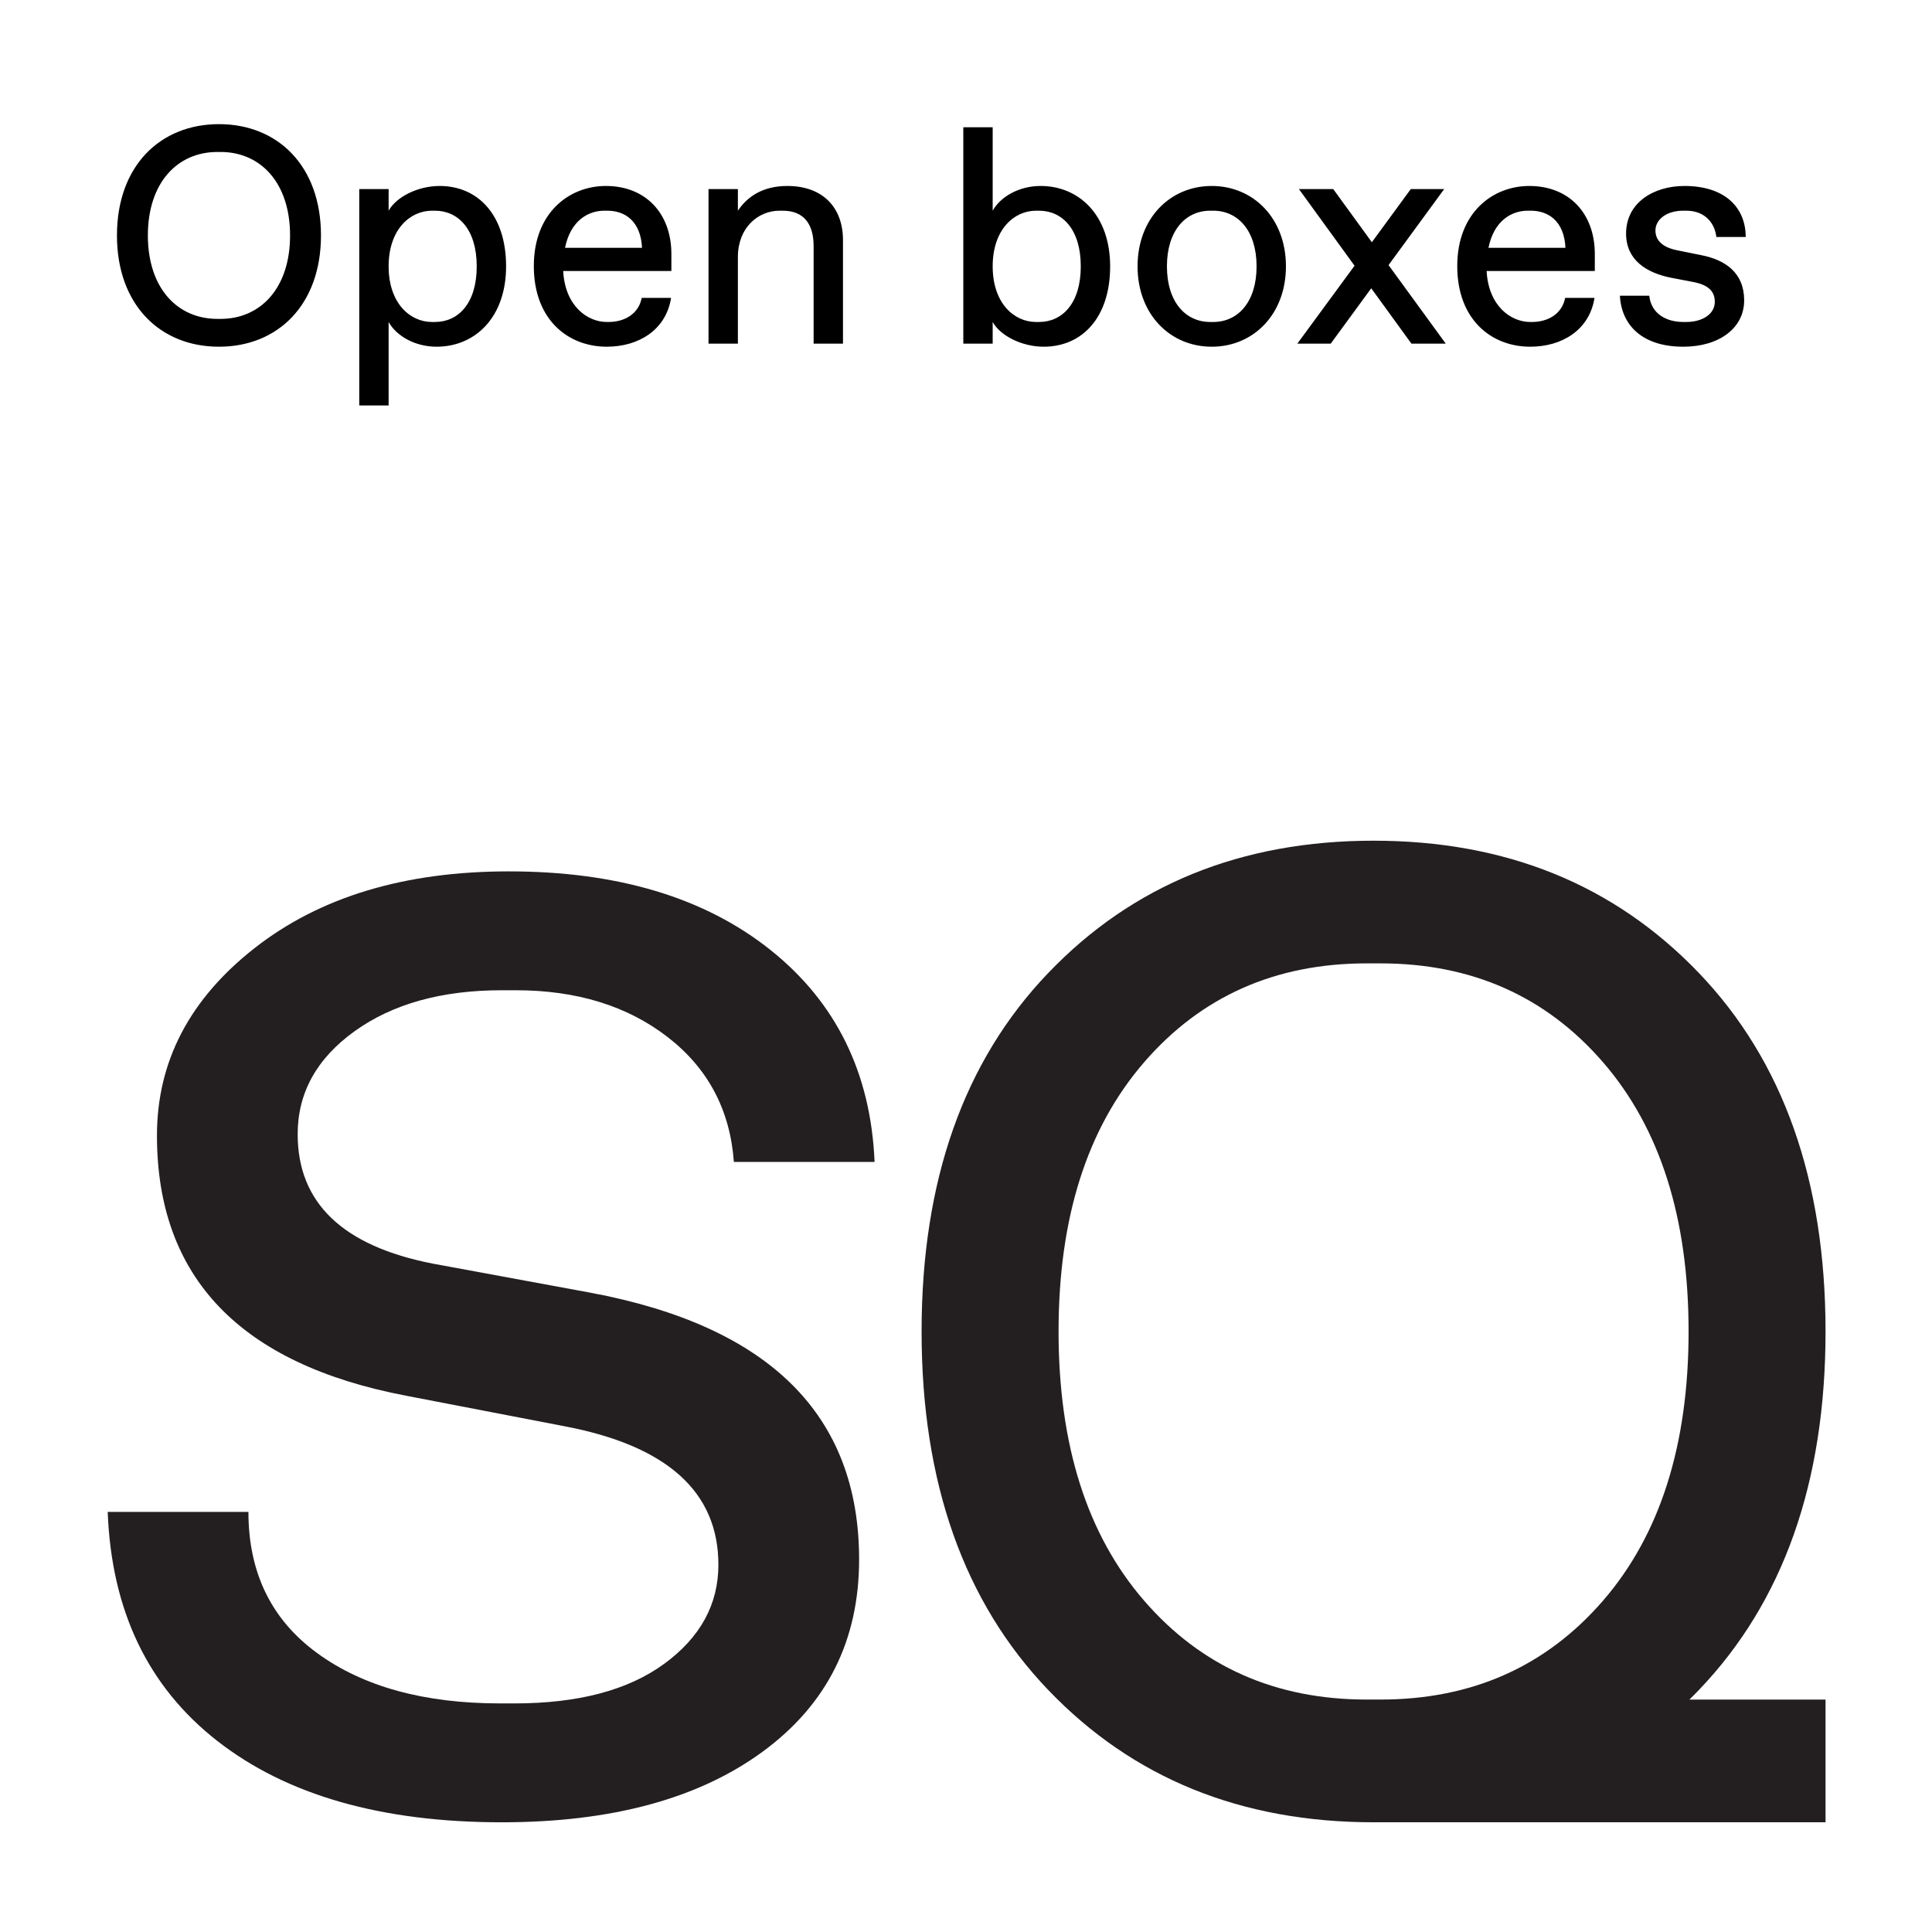
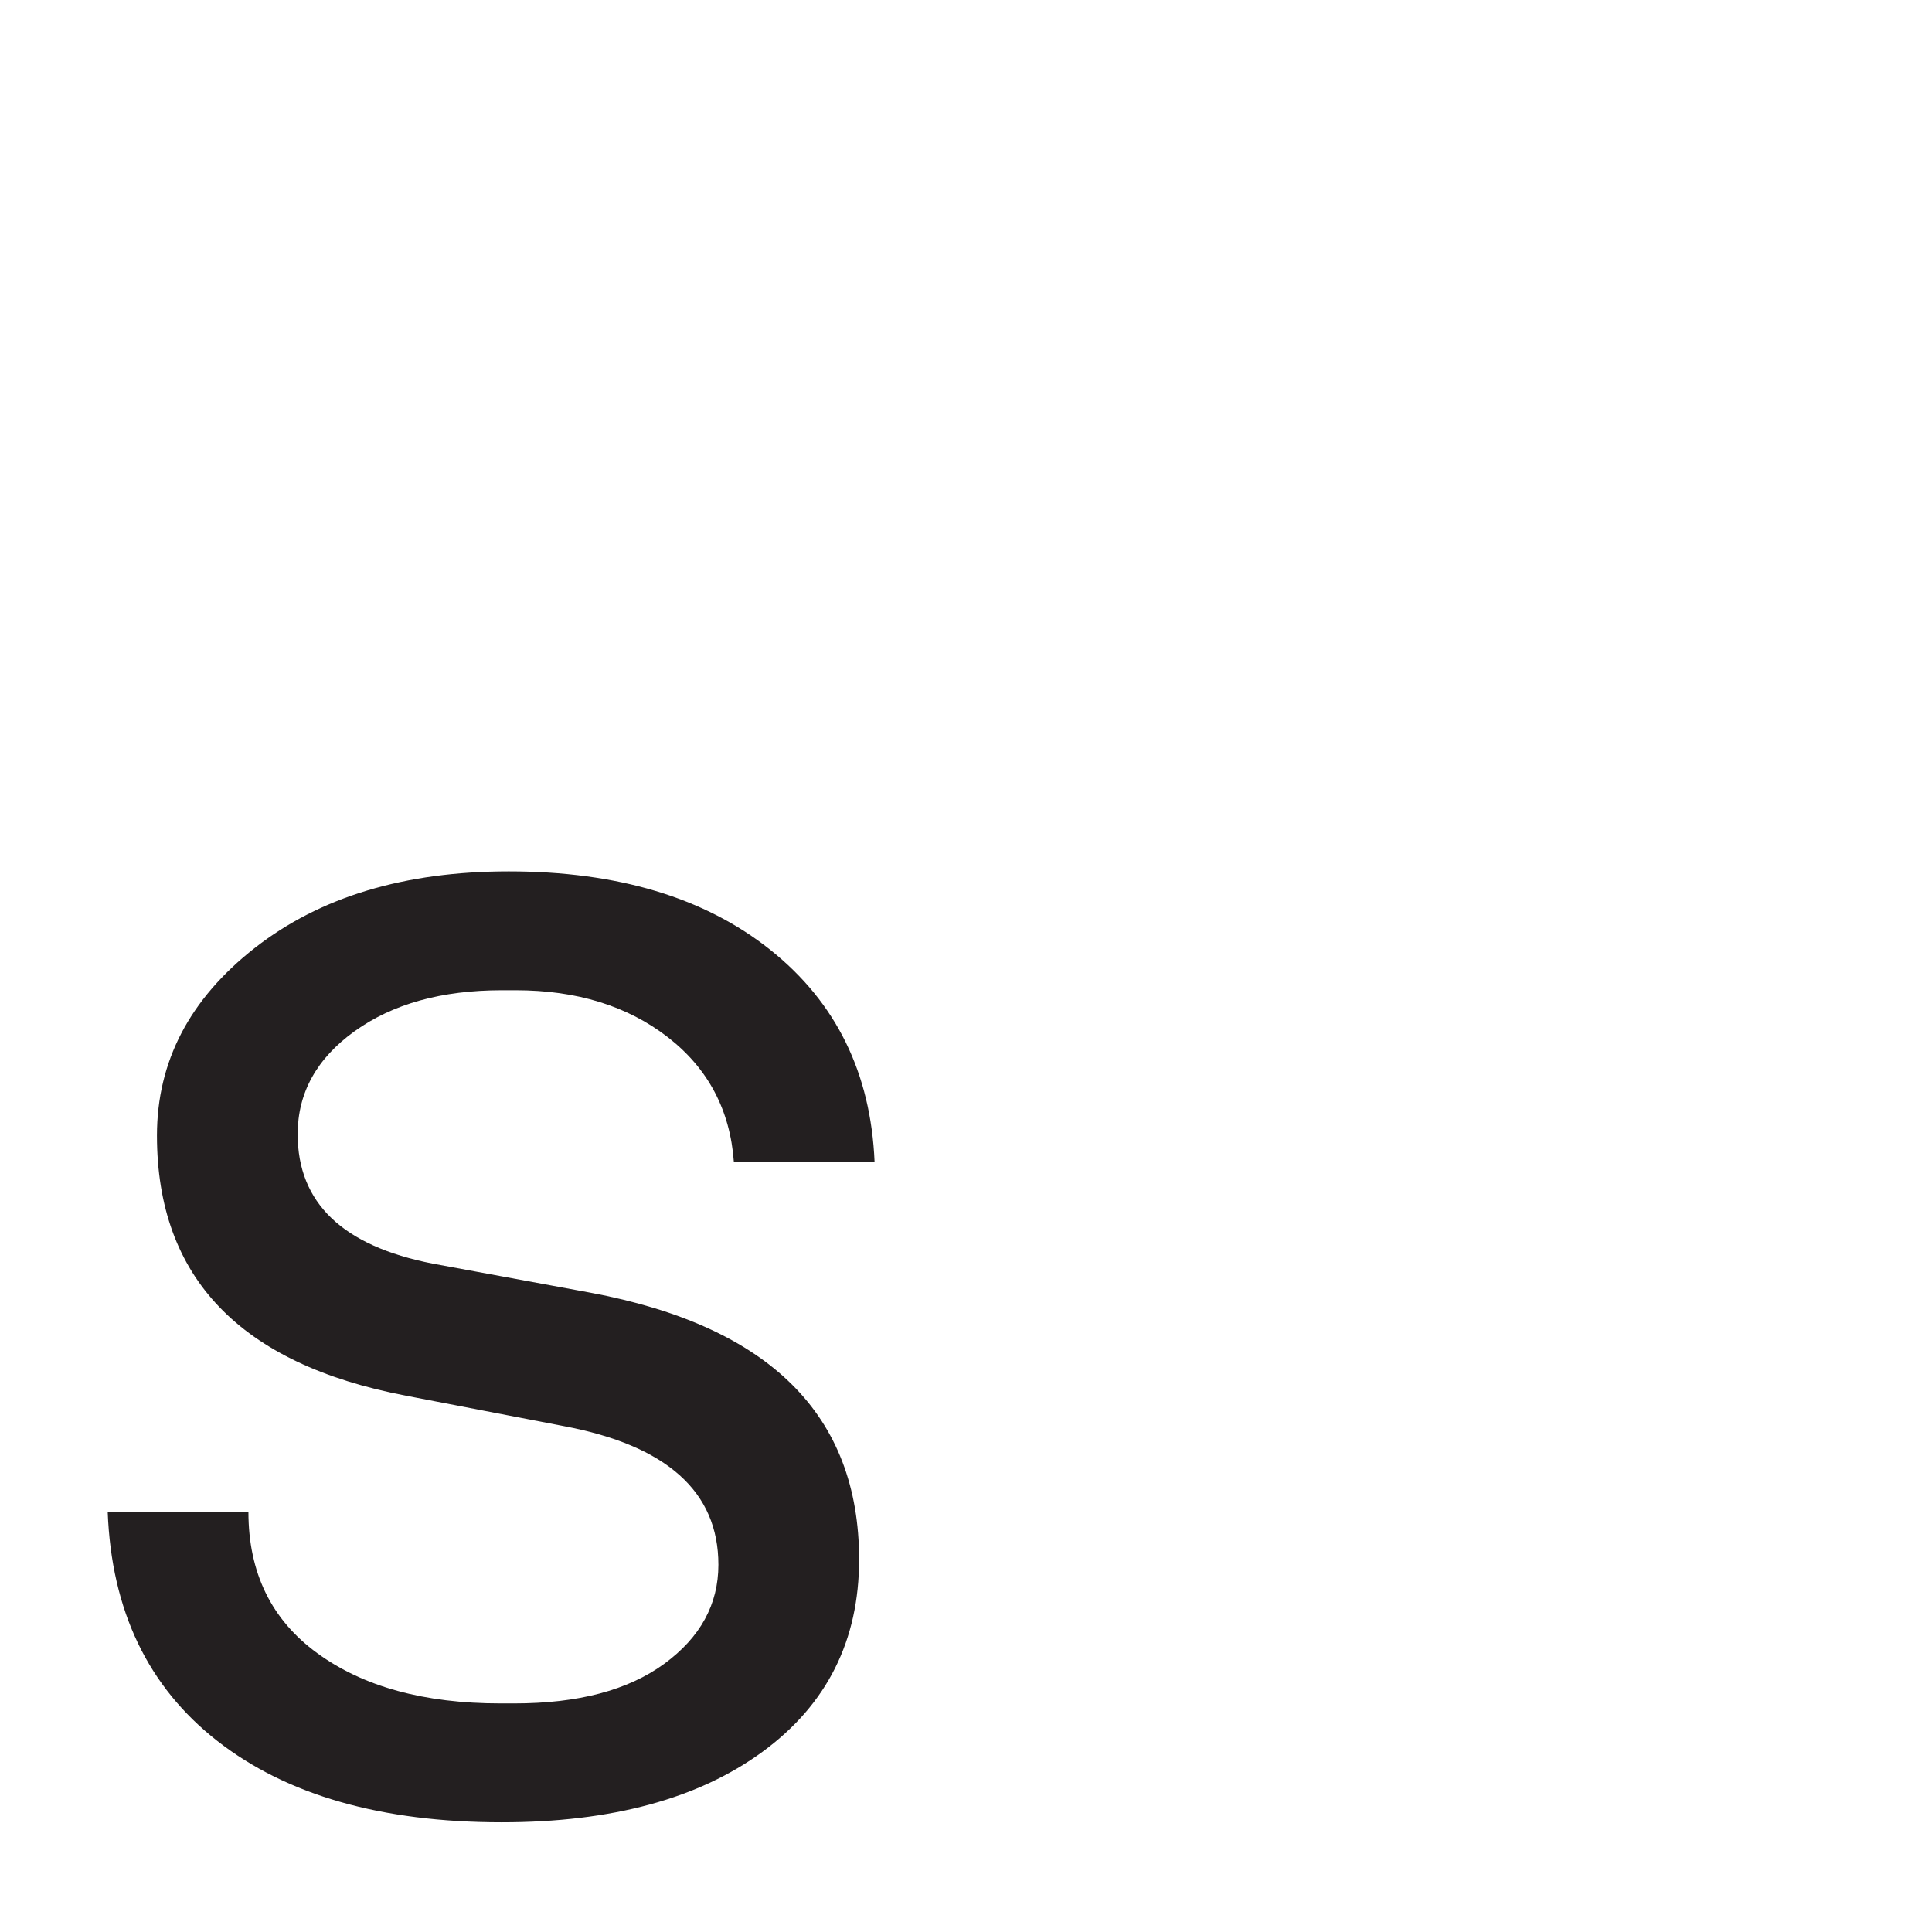
<svg xmlns="http://www.w3.org/2000/svg" width="125" height="125" viewBox="0 0 125 125" fill="none">
-   <rect width="125" height="125" fill="white" />
  <path fill-rule="evenodd" clip-rule="evenodd" d="M22.946 66.717C25.404 64.953 28.575 64.069 32.46 64.069H33.37C37.315 64.069 40.592 65.081 43.203 67.102C45.811 69.124 47.238 71.816 47.481 75.177H56.585C56.342 69.424 54.096 64.852 49.848 61.462C45.599 58.074 39.955 56.378 32.915 56.378C26.178 56.378 20.7 58.031 16.482 61.334C12.263 64.638 10.155 68.683 10.155 73.468C10.155 82.64 15.526 88.251 26.269 90.302L36.465 92.267C43.141 93.521 46.48 96.512 46.48 101.239C46.48 103.803 45.31 105.939 42.975 107.648C40.637 109.357 37.405 110.211 33.279 110.211H32.368C27.453 110.211 23.506 109.13 20.534 106.964C17.559 104.8 16.073 101.752 16.073 97.821H6.969C7.211 104.202 9.577 109.143 14.07 112.647C18.561 116.15 24.69 117.902 32.46 117.902C39.561 117.902 45.189 116.379 49.347 113.33C53.504 110.284 55.584 106.139 55.584 100.897C55.584 91.555 49.787 85.802 38.195 83.636L27.999 81.756C22.172 80.618 19.259 77.826 19.259 73.383C19.259 70.706 20.488 68.484 22.946 66.717Z" fill="#231F20" />
-   <path fill-rule="evenodd" clip-rule="evenodd" d="M109.915 109.345C115.379 103.642 118.112 95.909 118.112 86.147C118.112 76.386 115.379 68.653 109.915 62.948C104.45 57.245 97.434 54.393 88.869 54.393C80.303 54.393 73.287 57.245 67.824 62.948C62.358 68.653 59.627 76.386 59.627 86.147C59.627 95.909 62.358 103.642 67.824 109.345C73.287 115.049 80.303 117.901 88.869 117.901H118.112V109.962H109.304C109.51 109.76 109.714 109.555 109.915 109.345ZM88.427 109.961C82.519 109.961 77.719 107.831 74.027 103.566C70.334 99.304 68.489 93.497 68.489 86.145C68.489 78.795 70.334 72.989 74.027 68.725C77.719 64.462 82.519 62.33 88.427 62.33H89.313C95.219 62.33 100.02 64.462 103.713 68.725C107.404 72.989 109.251 78.795 109.251 86.145C109.251 93.497 107.404 99.304 103.713 103.566C100.02 107.831 95.219 109.961 89.313 109.961H88.87H88.427Z" fill="#231F20" />
-   <path d="M14.168 8.032C10.367 8.032 7.567 10.732 7.567 15.232C7.567 19.732 10.367 22.432 14.168 22.432C17.968 22.432 20.767 19.732 20.767 15.232C20.767 10.732 17.968 8.032 14.168 8.032ZM14.068 20.632C11.467 20.632 9.567 18.632 9.567 15.232C9.567 11.832 11.467 9.832 14.068 9.832H14.268C16.867 9.832 18.767 11.832 18.767 15.232C18.767 18.632 16.867 20.632 14.268 20.632H14.068ZM27.944 13.632H28.144C29.644 13.632 30.844 14.832 30.844 17.232C30.844 19.632 29.644 20.832 28.144 20.832H27.944C26.544 20.832 25.144 19.632 25.144 17.232C25.144 14.832 26.544 13.632 27.944 13.632ZM28.444 12.032C27.044 12.032 25.644 12.732 25.144 13.632V12.232H23.244V26.232H25.144V20.832C25.644 21.732 26.844 22.432 28.244 22.432C30.744 22.432 32.744 20.532 32.744 17.232C32.744 13.932 30.944 12.032 28.444 12.032ZM39.098 13.632H39.298C40.418 13.632 41.458 14.292 41.538 16.032H36.558C36.918 14.252 38.078 13.632 39.098 13.632ZM43.418 19.272H41.518C41.318 20.332 40.378 20.832 39.378 20.832H39.258C38.018 20.832 36.558 19.812 36.438 17.532H43.438V16.432C43.438 13.832 41.798 12.032 39.198 12.032C36.838 12.032 34.538 13.752 34.538 17.212C34.538 20.712 36.778 22.432 39.258 22.432C41.338 22.432 43.098 21.332 43.418 19.272ZM47.741 16.632C47.741 14.732 49.041 13.632 50.441 13.632H50.641C52.041 13.632 52.641 14.532 52.641 15.932V22.232H54.541V15.532C54.541 13.432 53.241 12.032 50.941 12.032C49.341 12.032 48.341 12.732 47.741 13.632V12.232H45.841V22.232H47.741V16.632ZM71.826 17.232C71.826 13.932 69.826 12.032 67.326 12.032C65.926 12.032 64.726 12.732 64.226 13.632V8.232H62.326V22.232H64.226V20.832C64.726 21.732 66.126 22.432 67.526 22.432C70.026 22.432 71.826 20.532 71.826 17.232ZM64.226 17.232C64.226 14.832 65.626 13.632 67.026 13.632H67.226C68.726 13.632 69.926 14.832 69.926 17.232C69.926 19.632 68.726 20.832 67.226 20.832H67.026C65.626 20.832 64.226 19.632 64.226 17.232ZM78.4 22.432C81.1 22.432 83.2 20.332 83.2 17.232C83.2 14.132 81.1 12.032 78.4 12.032C75.7 12.032 73.6 14.132 73.6 17.232C73.6 20.332 75.7 22.432 78.4 22.432ZM78.5 20.832H78.3C76.7 20.832 75.5 19.532 75.5 17.232C75.5 14.932 76.7 13.632 78.3 13.632H78.5C80.1 13.632 81.3 14.932 81.3 17.232C81.3 19.532 80.1 20.832 78.5 20.832ZM91.319 22.232H93.539L89.839 17.152L93.439 12.232H91.279L88.759 15.672L86.259 12.232H84.039L87.639 17.192L83.939 22.232H86.099L88.719 18.652L91.319 22.232ZM98.844 13.632H99.044C100.164 13.632 101.204 14.292 101.284 16.032H96.304C96.664 14.252 97.824 13.632 98.844 13.632ZM103.164 19.272H101.264C101.064 20.332 100.124 20.832 99.124 20.832H99.004C97.764 20.832 96.304 19.812 96.184 17.532H103.184V16.432C103.184 13.832 101.544 12.032 98.944 12.032C96.584 12.032 94.284 13.752 94.284 17.212C94.284 20.712 96.524 22.432 99.004 22.432C101.084 22.432 102.844 21.332 103.164 19.272ZM108.907 22.432C111.227 22.432 112.847 21.232 112.847 19.432C112.847 17.632 111.607 16.812 110.087 16.512L108.507 16.192C107.507 15.992 107.107 15.512 107.107 14.912C107.107 14.212 107.807 13.632 108.907 13.632H109.107C110.307 13.632 110.947 14.432 111.047 15.332H112.947C112.947 13.432 111.607 12.032 108.987 12.032C106.987 12.032 105.207 13.112 105.207 15.112C105.207 16.812 106.507 17.652 108.127 17.972L109.587 18.252C110.587 18.452 110.947 18.892 110.947 19.532C110.947 20.332 110.127 20.832 109.107 20.832H108.907C107.747 20.832 106.827 20.252 106.707 19.132H104.807C104.907 21.032 106.247 22.432 108.907 22.432Z" fill="black" />
</svg>